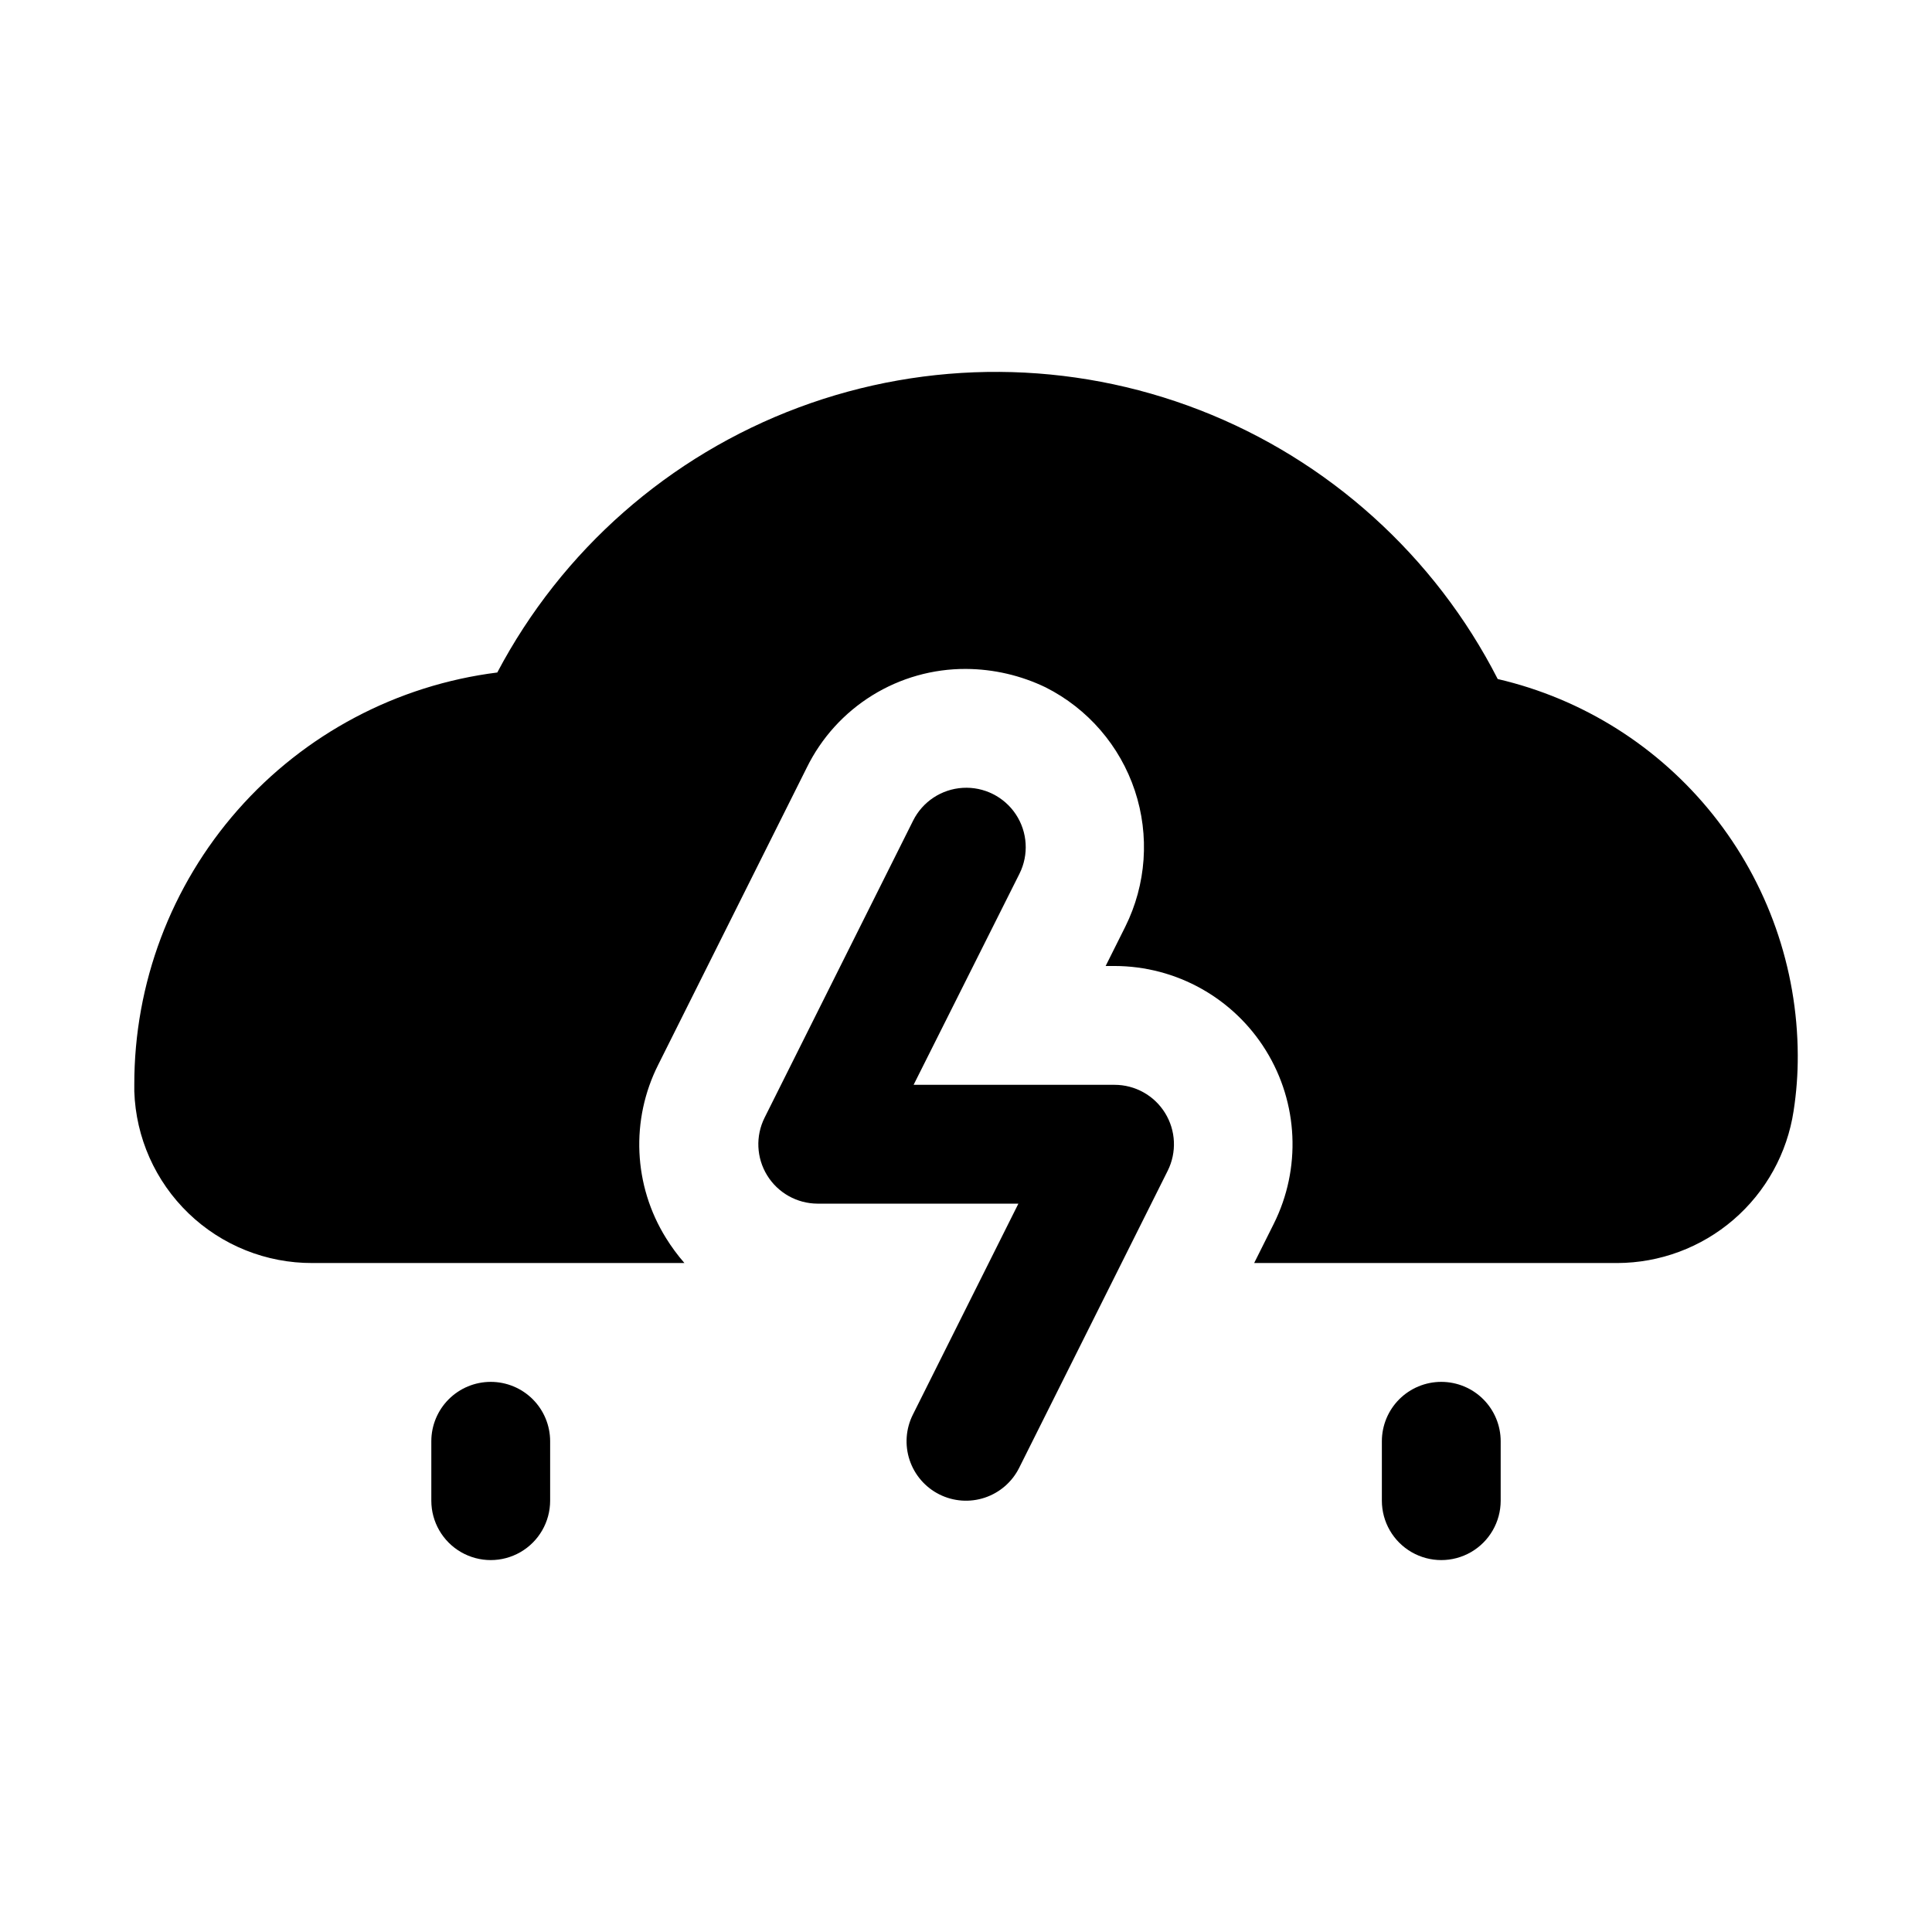
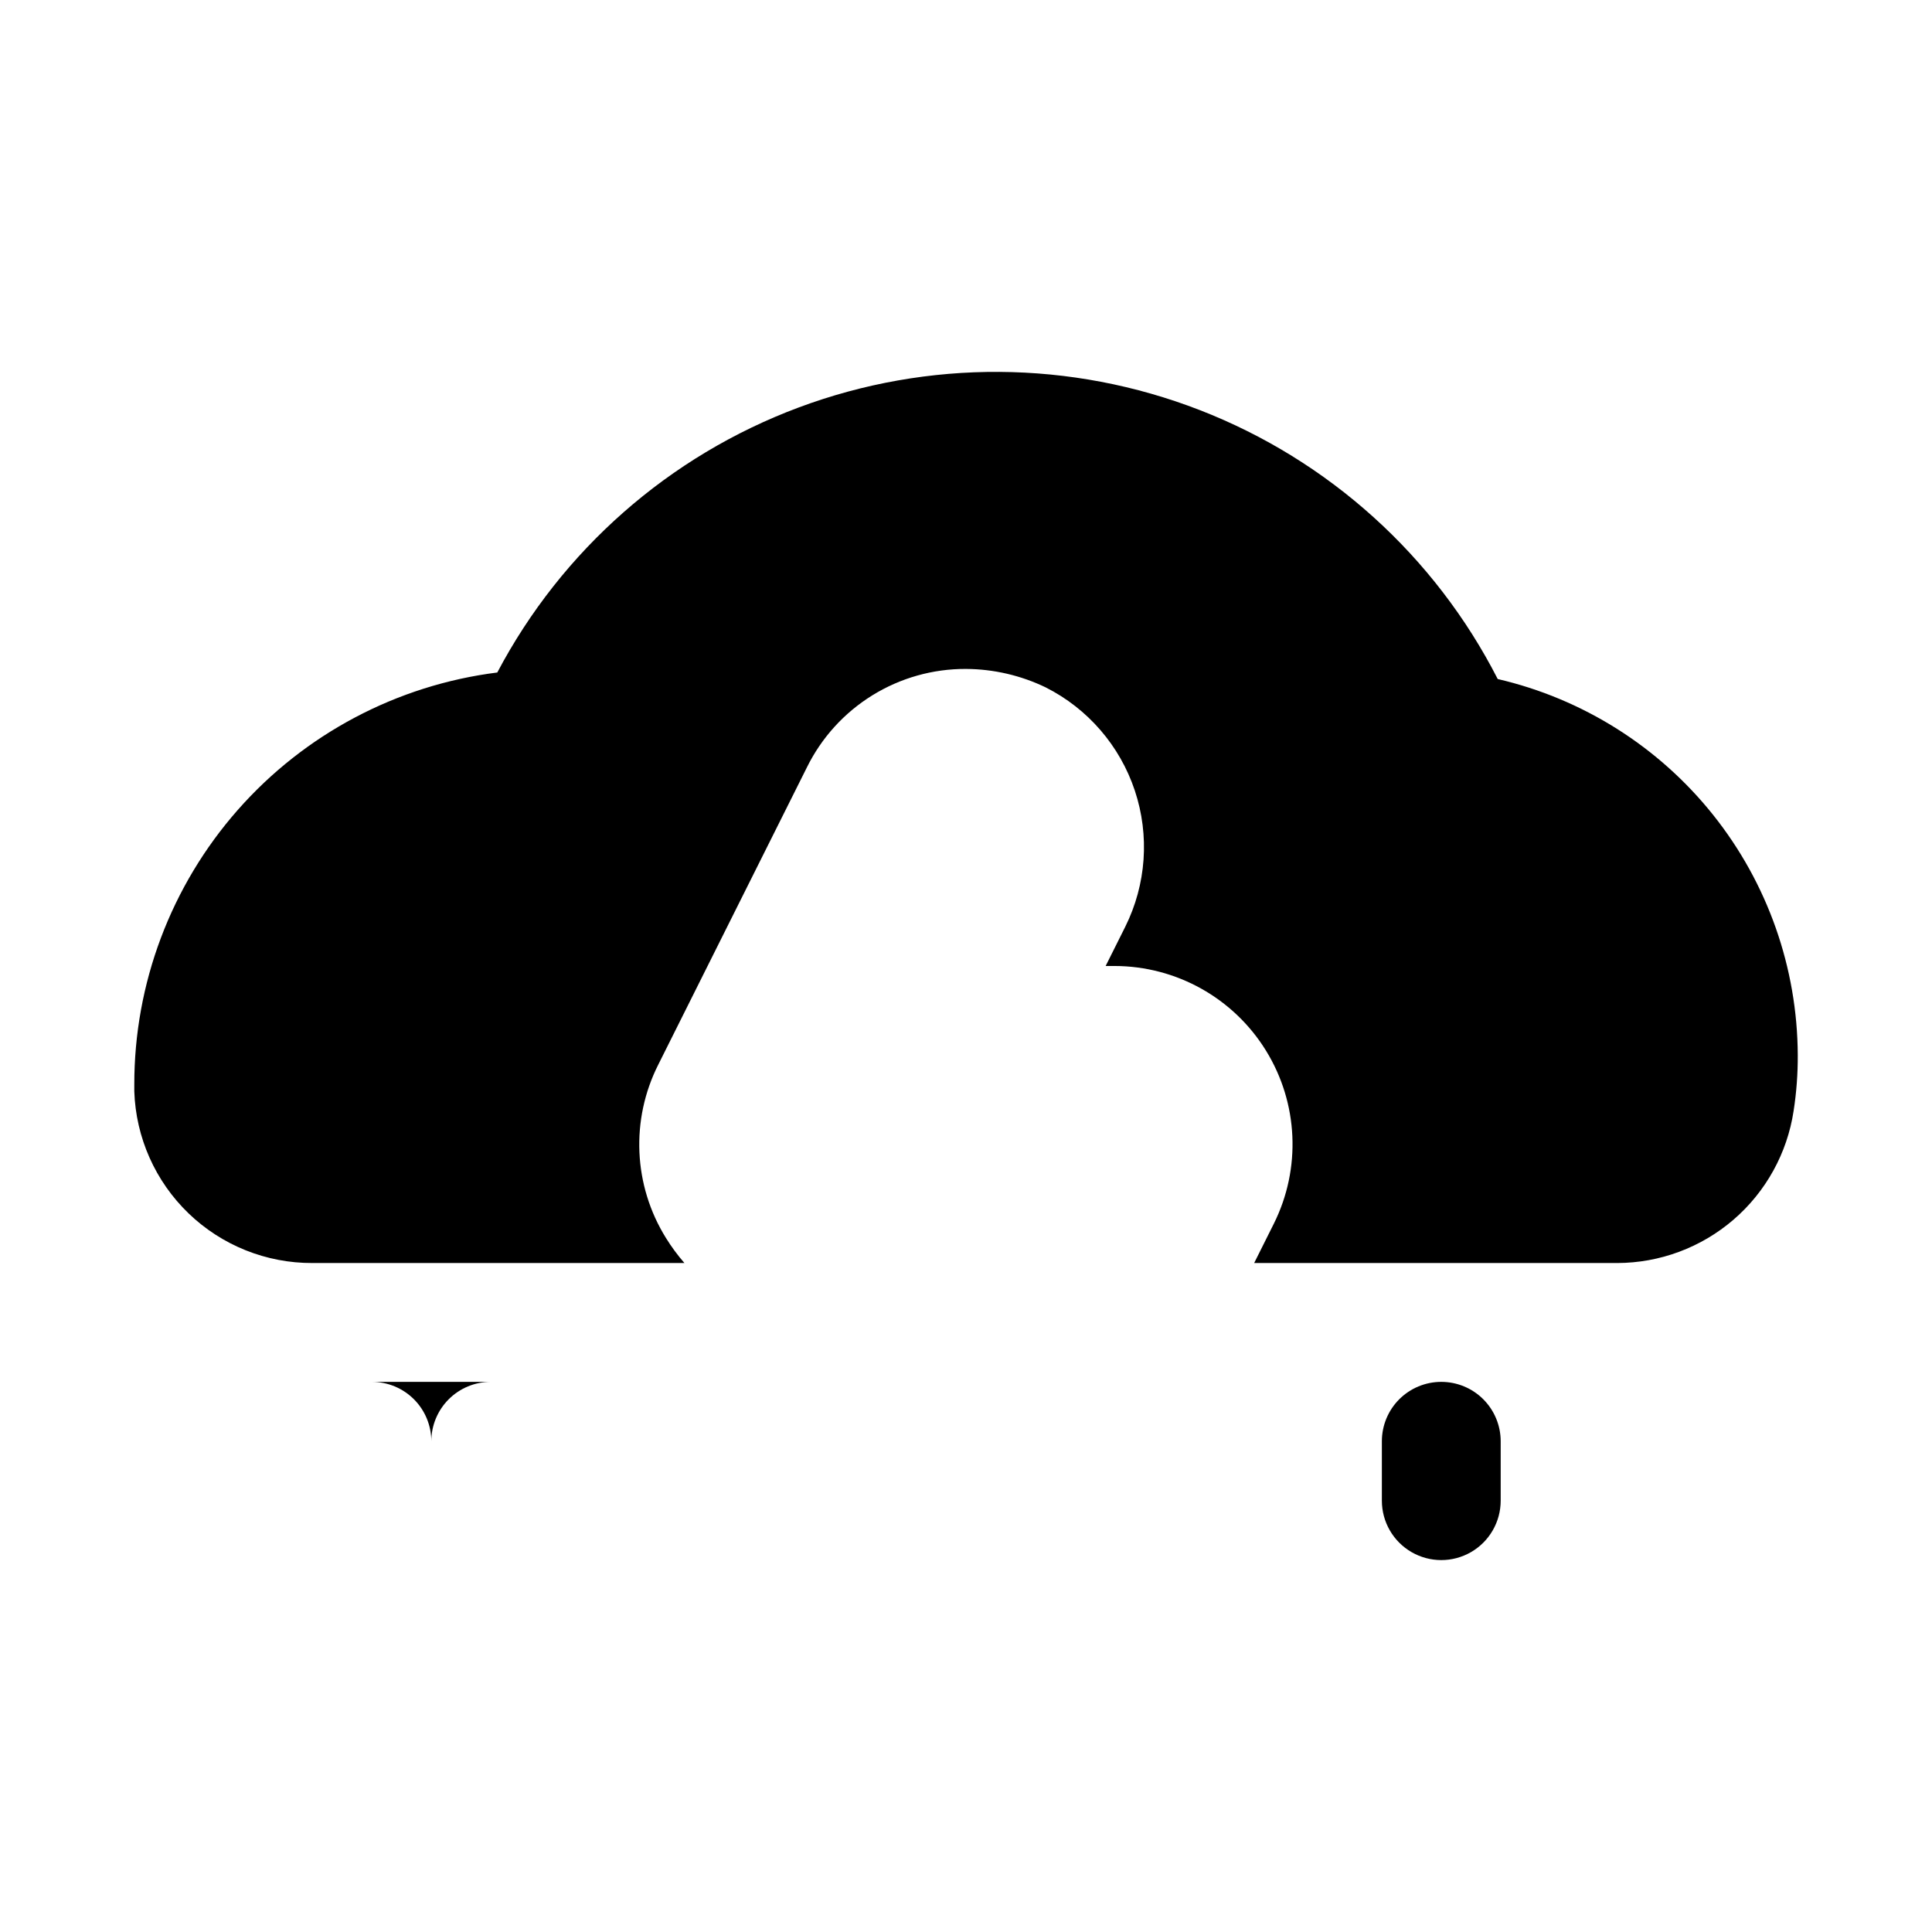
<svg xmlns="http://www.w3.org/2000/svg" fill="#000000" width="800px" height="800px" version="1.1" viewBox="144 144 512 512">
  <g>
    <path d="m525.95 510.21c-4.176 0-8.18 1.66-11.133 4.609-2.949 2.953-4.609 6.957-4.609 11.133v15.746c0 5.625 3 10.82 7.871 13.633s10.875 2.812 15.746 0c4.871-2.812 7.871-8.008 7.871-13.633v-15.746c0-4.176-1.66-8.18-4.613-11.133-2.949-2.949-6.957-4.609-11.133-4.609z" />
-     <path d="m274.05 510.21c-4.176 0-8.18 1.66-11.133 4.609-2.953 2.953-4.613 6.957-4.613 11.133v15.746c0 5.625 3.004 10.82 7.875 13.633 4.871 2.812 10.871 2.812 15.742 0 4.871-2.812 7.871-8.008 7.871-13.633v-15.746c0-4.176-1.656-8.18-4.609-11.133-2.953-2.949-6.957-4.609-11.133-4.609z" />
-     <path d="m439.36 431.49h-53.246l28.055-55.941c2.516-5.031 2.152-11.027-0.949-15.723-3.106-4.691-8.477-7.375-14.094-7.035-5.617 0.34-10.625 3.648-13.141 8.684l-39.359 78.719c-2.434 4.871-2.176 10.652 0.676 15.289 2.852 4.637 7.894 7.469 13.336 7.496h53.246l-27.977 55.938c-1.863 3.738-2.172 8.062-0.848 12.023 1.324 3.965 4.164 7.238 7.902 9.105 3.738 1.867 8.062 2.172 12.023 0.848 3.965-1.324 7.238-4.164 9.105-7.902l39.359-78.719c2.441-4.883 2.176-10.68-0.695-15.32-2.867-4.641-7.938-7.465-13.395-7.461z" />
+     <path d="m274.05 510.21c-4.176 0-8.18 1.66-11.133 4.609-2.953 2.953-4.613 6.957-4.613 11.133v15.746v-15.746c0-4.176-1.656-8.18-4.609-11.133-2.953-2.949-6.957-4.609-11.133-4.609z" />
    <path d="m540.91 323.95c-16.676-32.633-44.77-57.996-78.93-71.262-34.164-13.27-72.012-13.516-106.34-0.695-34.332 12.82-62.75 37.812-79.855 70.227-26.602 3.348-51.059 16.305-68.777 36.426-17.715 20.125-27.465 46.027-27.418 72.84v1.73c0.402 12.238 5.559 23.84 14.379 32.336 8.82 8.496 20.605 13.219 32.852 13.164h98.559c-1.801-2.07-3.434-4.281-4.879-6.613-8.664-13.914-9.441-31.34-2.047-45.973l39.359-78.719c3.871-7.879 9.883-14.508 17.344-19.129 7.461-4.621 16.074-7.051 24.852-7.008 7.305 0.043 14.512 1.711 21.094 4.883 11.188 5.641 19.688 15.48 23.641 27.371 3.953 11.887 3.039 24.859-2.543 36.078l-5.195 10.391h2.363c16.352 0.02 31.531 8.5 40.121 22.414 8.594 13.914 9.375 31.281 2.07 45.914l-5.195 10.391h96.199c11.32-0.027 22.262-4.106 30.84-11.496 8.574-7.394 14.223-17.613 15.918-28.809 0.758-4.894 1.129-9.844 1.102-14.801-0.094-23.137-7.996-45.562-22.426-63.652-14.43-18.086-34.543-30.773-57.082-36.008z" />
  </g>
</svg>